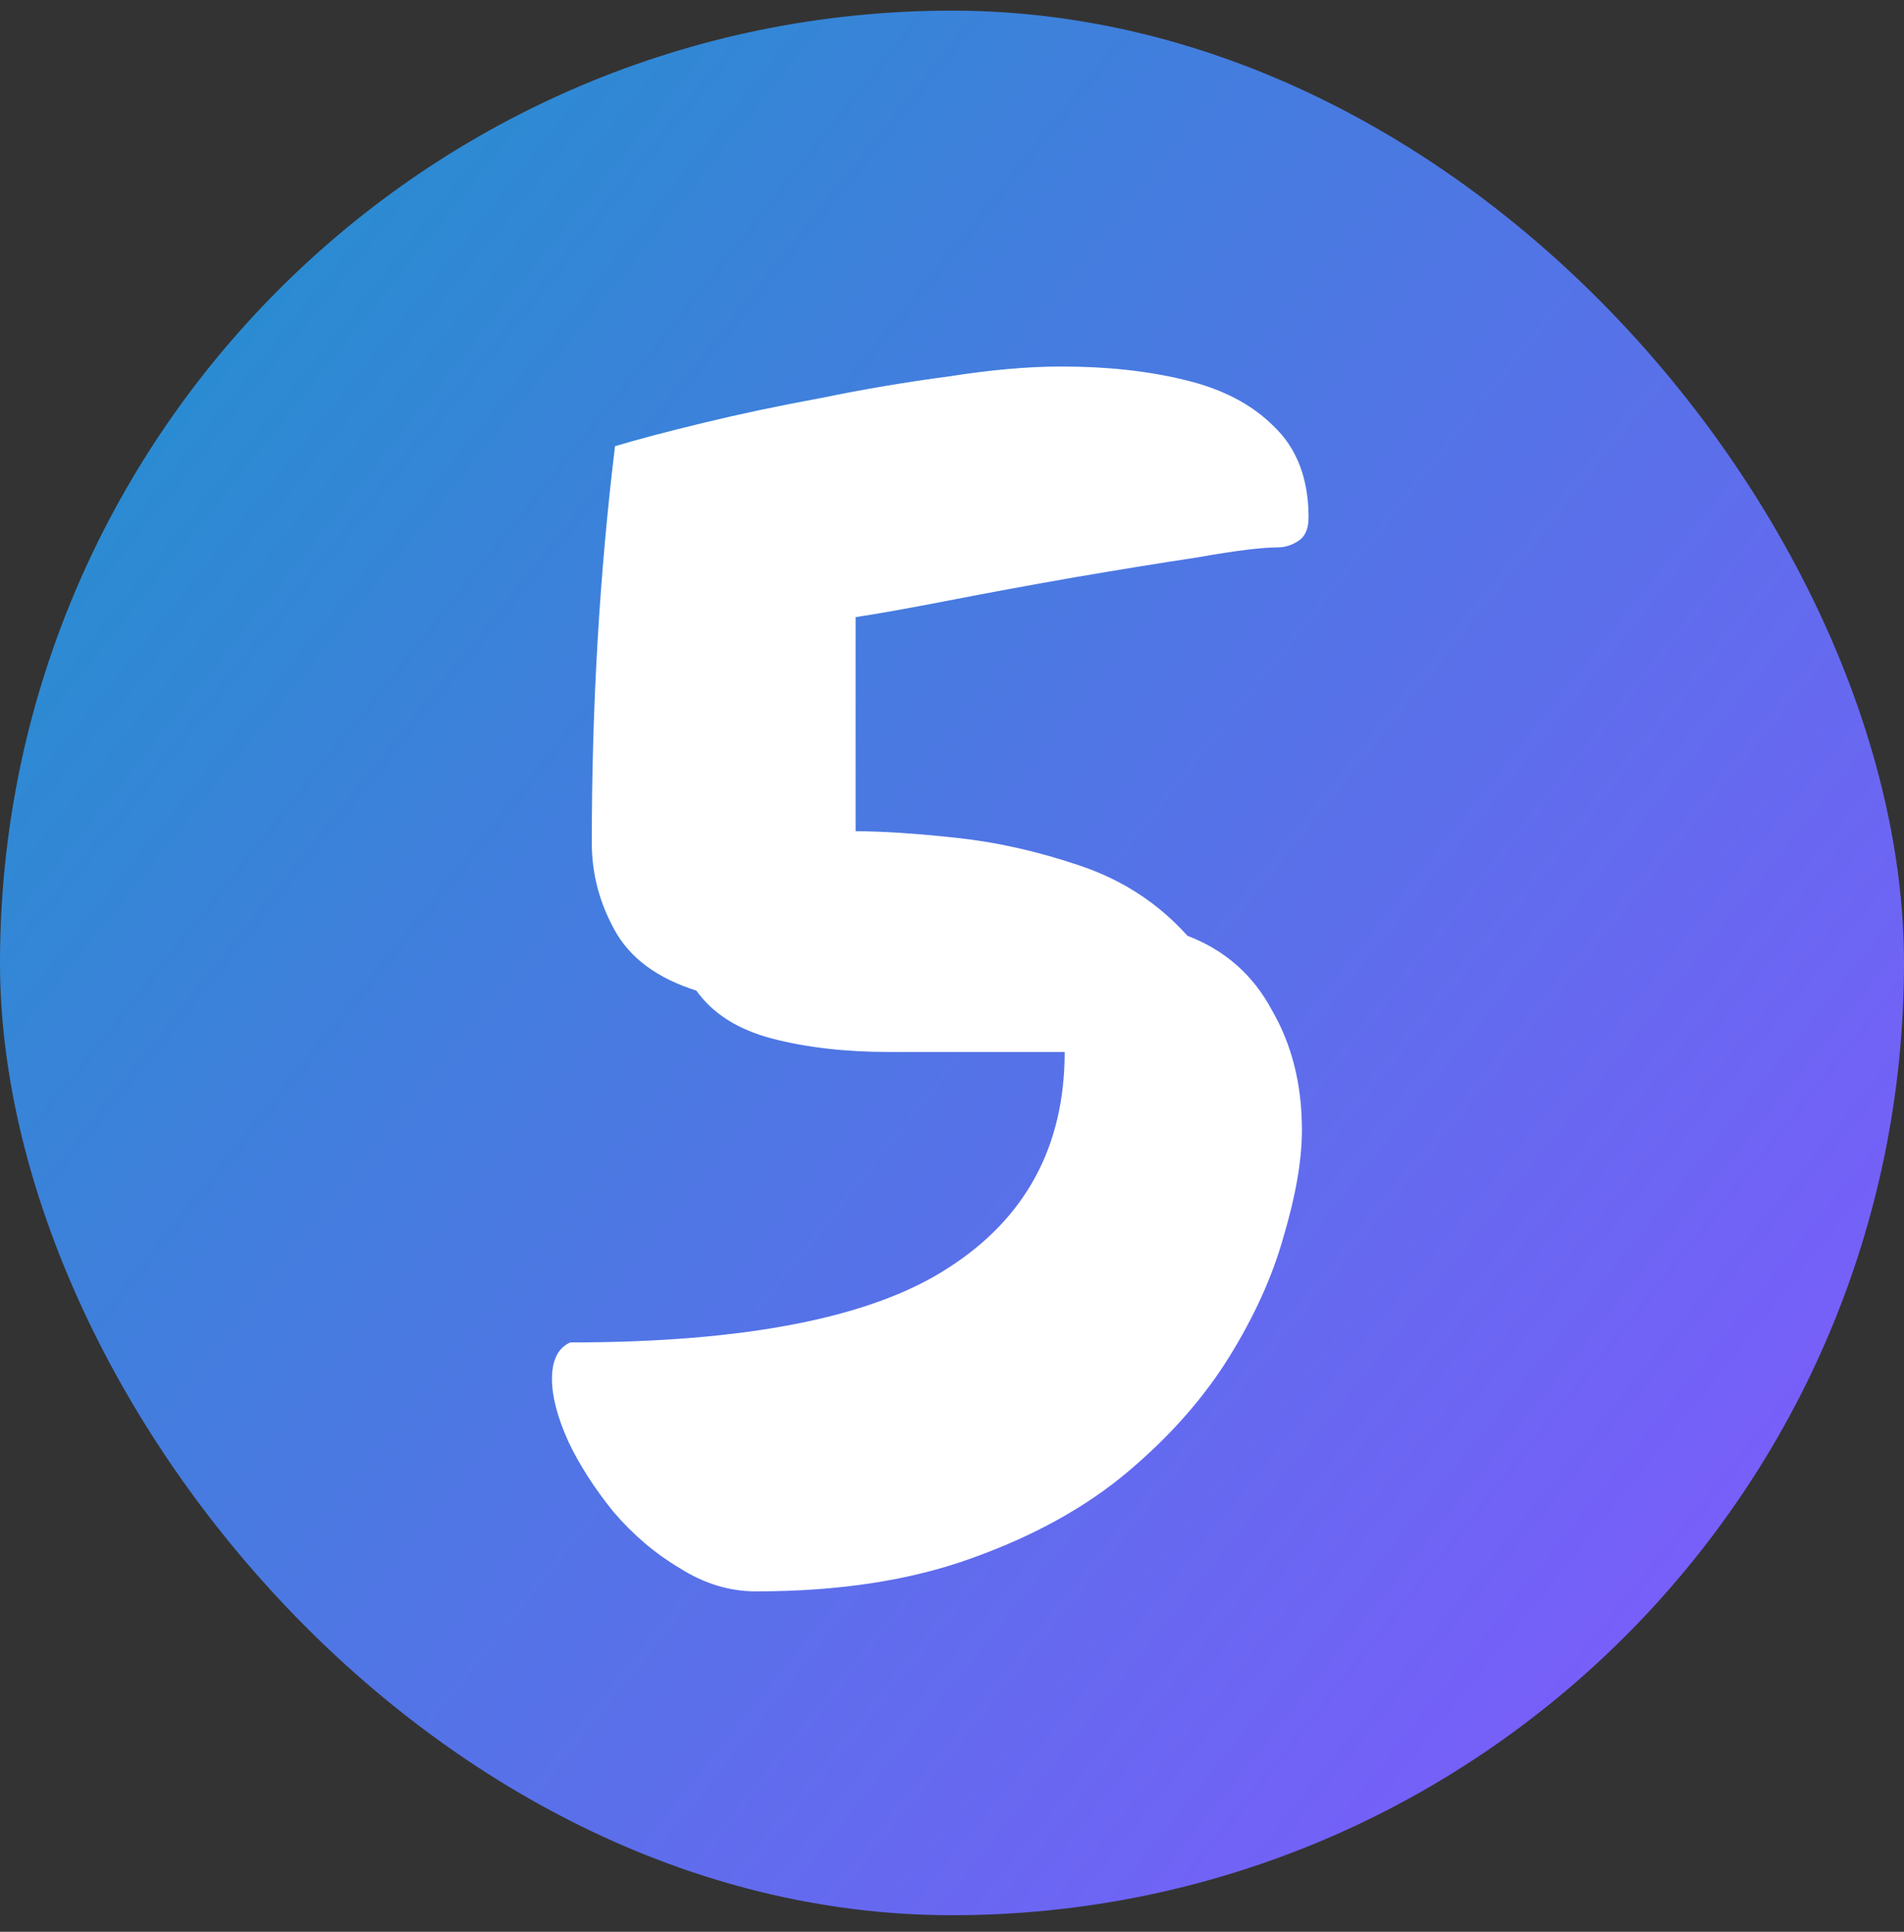
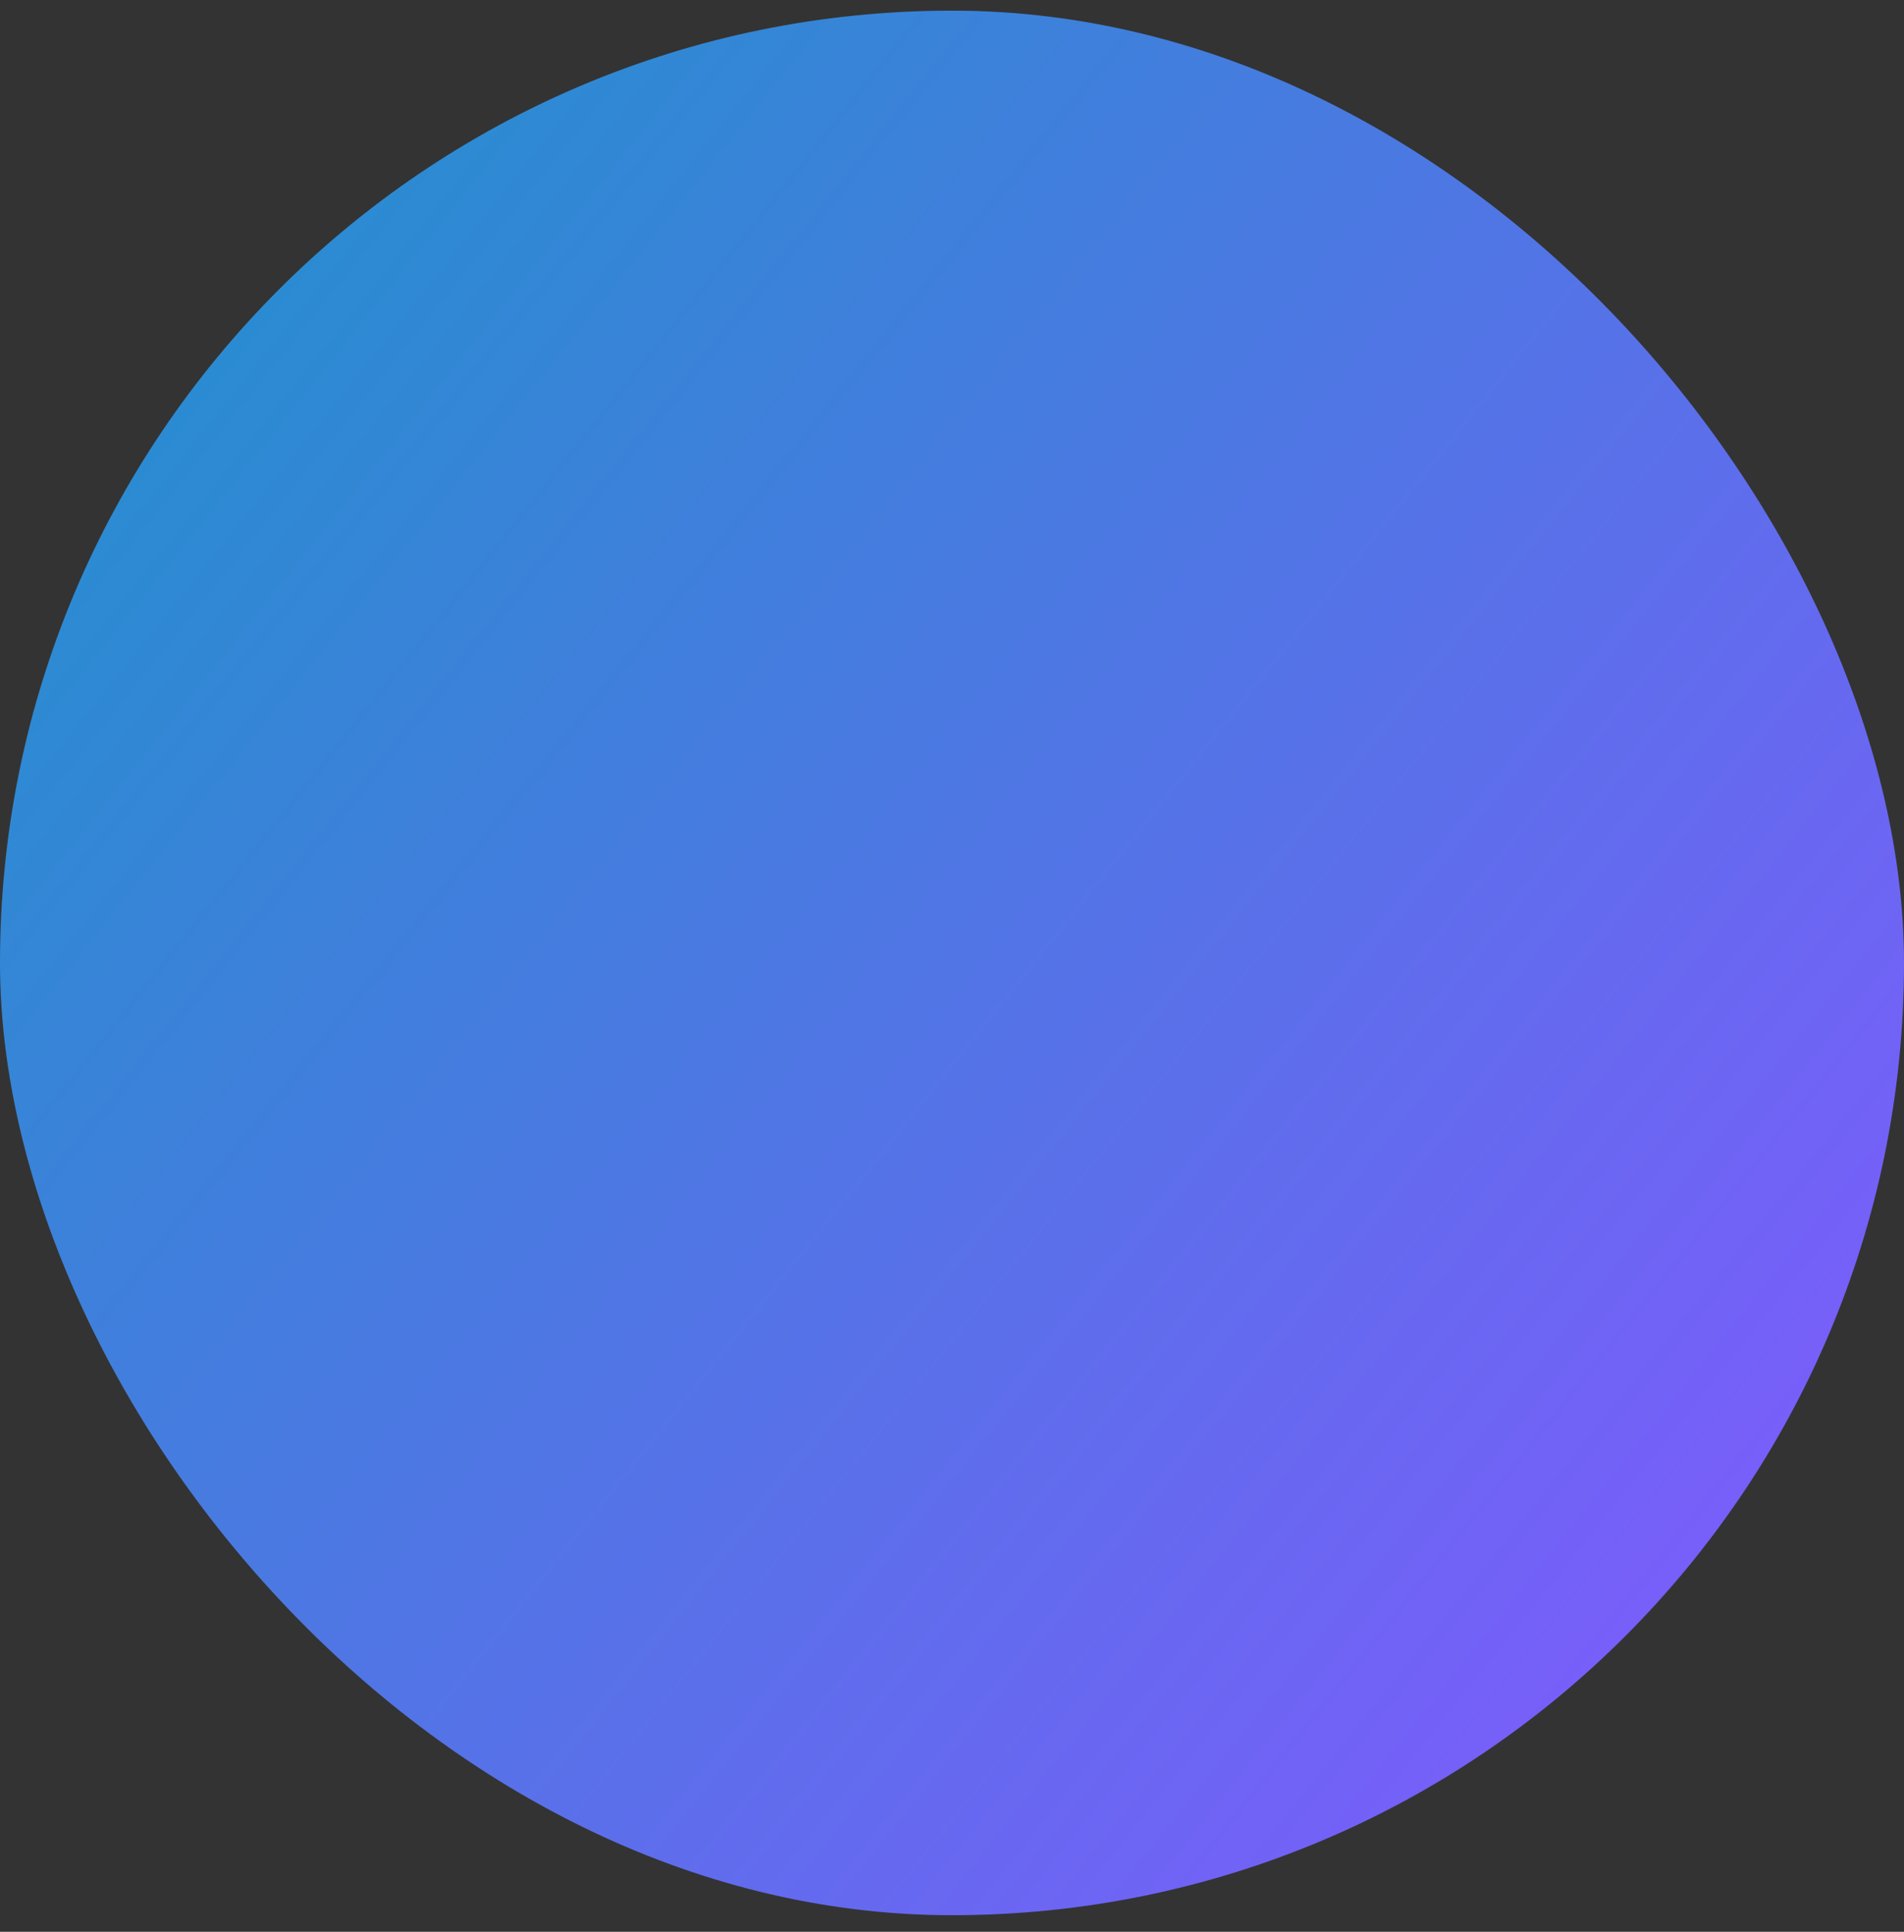
<svg xmlns="http://www.w3.org/2000/svg" width="70" height="71" viewBox="0 0 70 71" fill="none">
  <rect x="0" y="0" width="70" height="71" fill="#333333" stroke="none" />
  <rect y="0.391" width="70" height="70" rx="35" fill="url(#paint0_linear_2038_17583)" />
-   <path d="M27.796 58.489C26.82 58.489 25.885 58.204 24.99 57.635C24.095 57.106 23.282 56.415 22.55 55.561C21.859 54.707 21.31 53.853 20.903 52.999C20.496 52.104 20.293 51.331 20.293 50.681C20.293 49.989 20.517 49.542 20.964 49.339C27.43 49.339 32.066 48.424 34.872 46.594C37.719 44.764 39.142 42.12 39.142 38.664H32.676C31.09 38.664 29.667 38.501 28.406 38.176C27.145 37.85 26.21 37.261 25.6 36.407C24.177 35.959 23.18 35.227 22.611 34.211C22.042 33.194 21.757 32.116 21.757 30.978C21.757 25.935 22.042 21.075 22.611 16.399C23.424 16.155 24.502 15.87 25.844 15.545C27.186 15.219 28.63 14.914 30.175 14.63C31.761 14.304 33.327 14.04 34.872 13.837C36.417 13.593 37.8 13.471 39.02 13.471C40.687 13.471 42.192 13.633 43.534 13.959C44.917 14.284 46.015 14.853 46.828 15.667C47.682 16.48 48.109 17.598 48.109 19.022C48.109 19.428 47.987 19.713 47.743 19.876C47.499 20.038 47.235 20.12 46.95 20.12C46.381 20.12 45.405 20.242 44.022 20.486C42.68 20.689 41.175 20.933 39.508 21.218C37.881 21.502 36.336 21.787 34.872 22.072C33.408 22.356 32.269 22.56 31.456 22.682V30.551C32.432 30.551 33.672 30.632 35.177 30.795C36.682 30.957 38.207 31.303 39.752 31.832C41.297 32.36 42.599 33.214 43.656 34.394C45.039 34.922 46.076 35.837 46.767 37.139C47.499 38.399 47.865 39.863 47.865 41.531C47.865 42.629 47.641 43.93 47.194 45.435C46.787 46.899 46.116 48.383 45.181 49.888C44.246 51.392 43.005 52.795 41.46 54.097C39.915 55.398 38.003 56.455 35.726 57.269C33.489 58.082 30.846 58.489 27.796 58.489Z" fill="white" />
  <defs>
    <linearGradient id="paint0_linear_2038_17583" x1="-13.93" y1="-9.008" x2="73.267" y2="60.624" gradientUnits="userSpaceOnUse">
      <stop stop-color="#099FC0" />
      <stop offset="1" stop-color="#8358FF" />
    </linearGradient>
  </defs>
</svg>